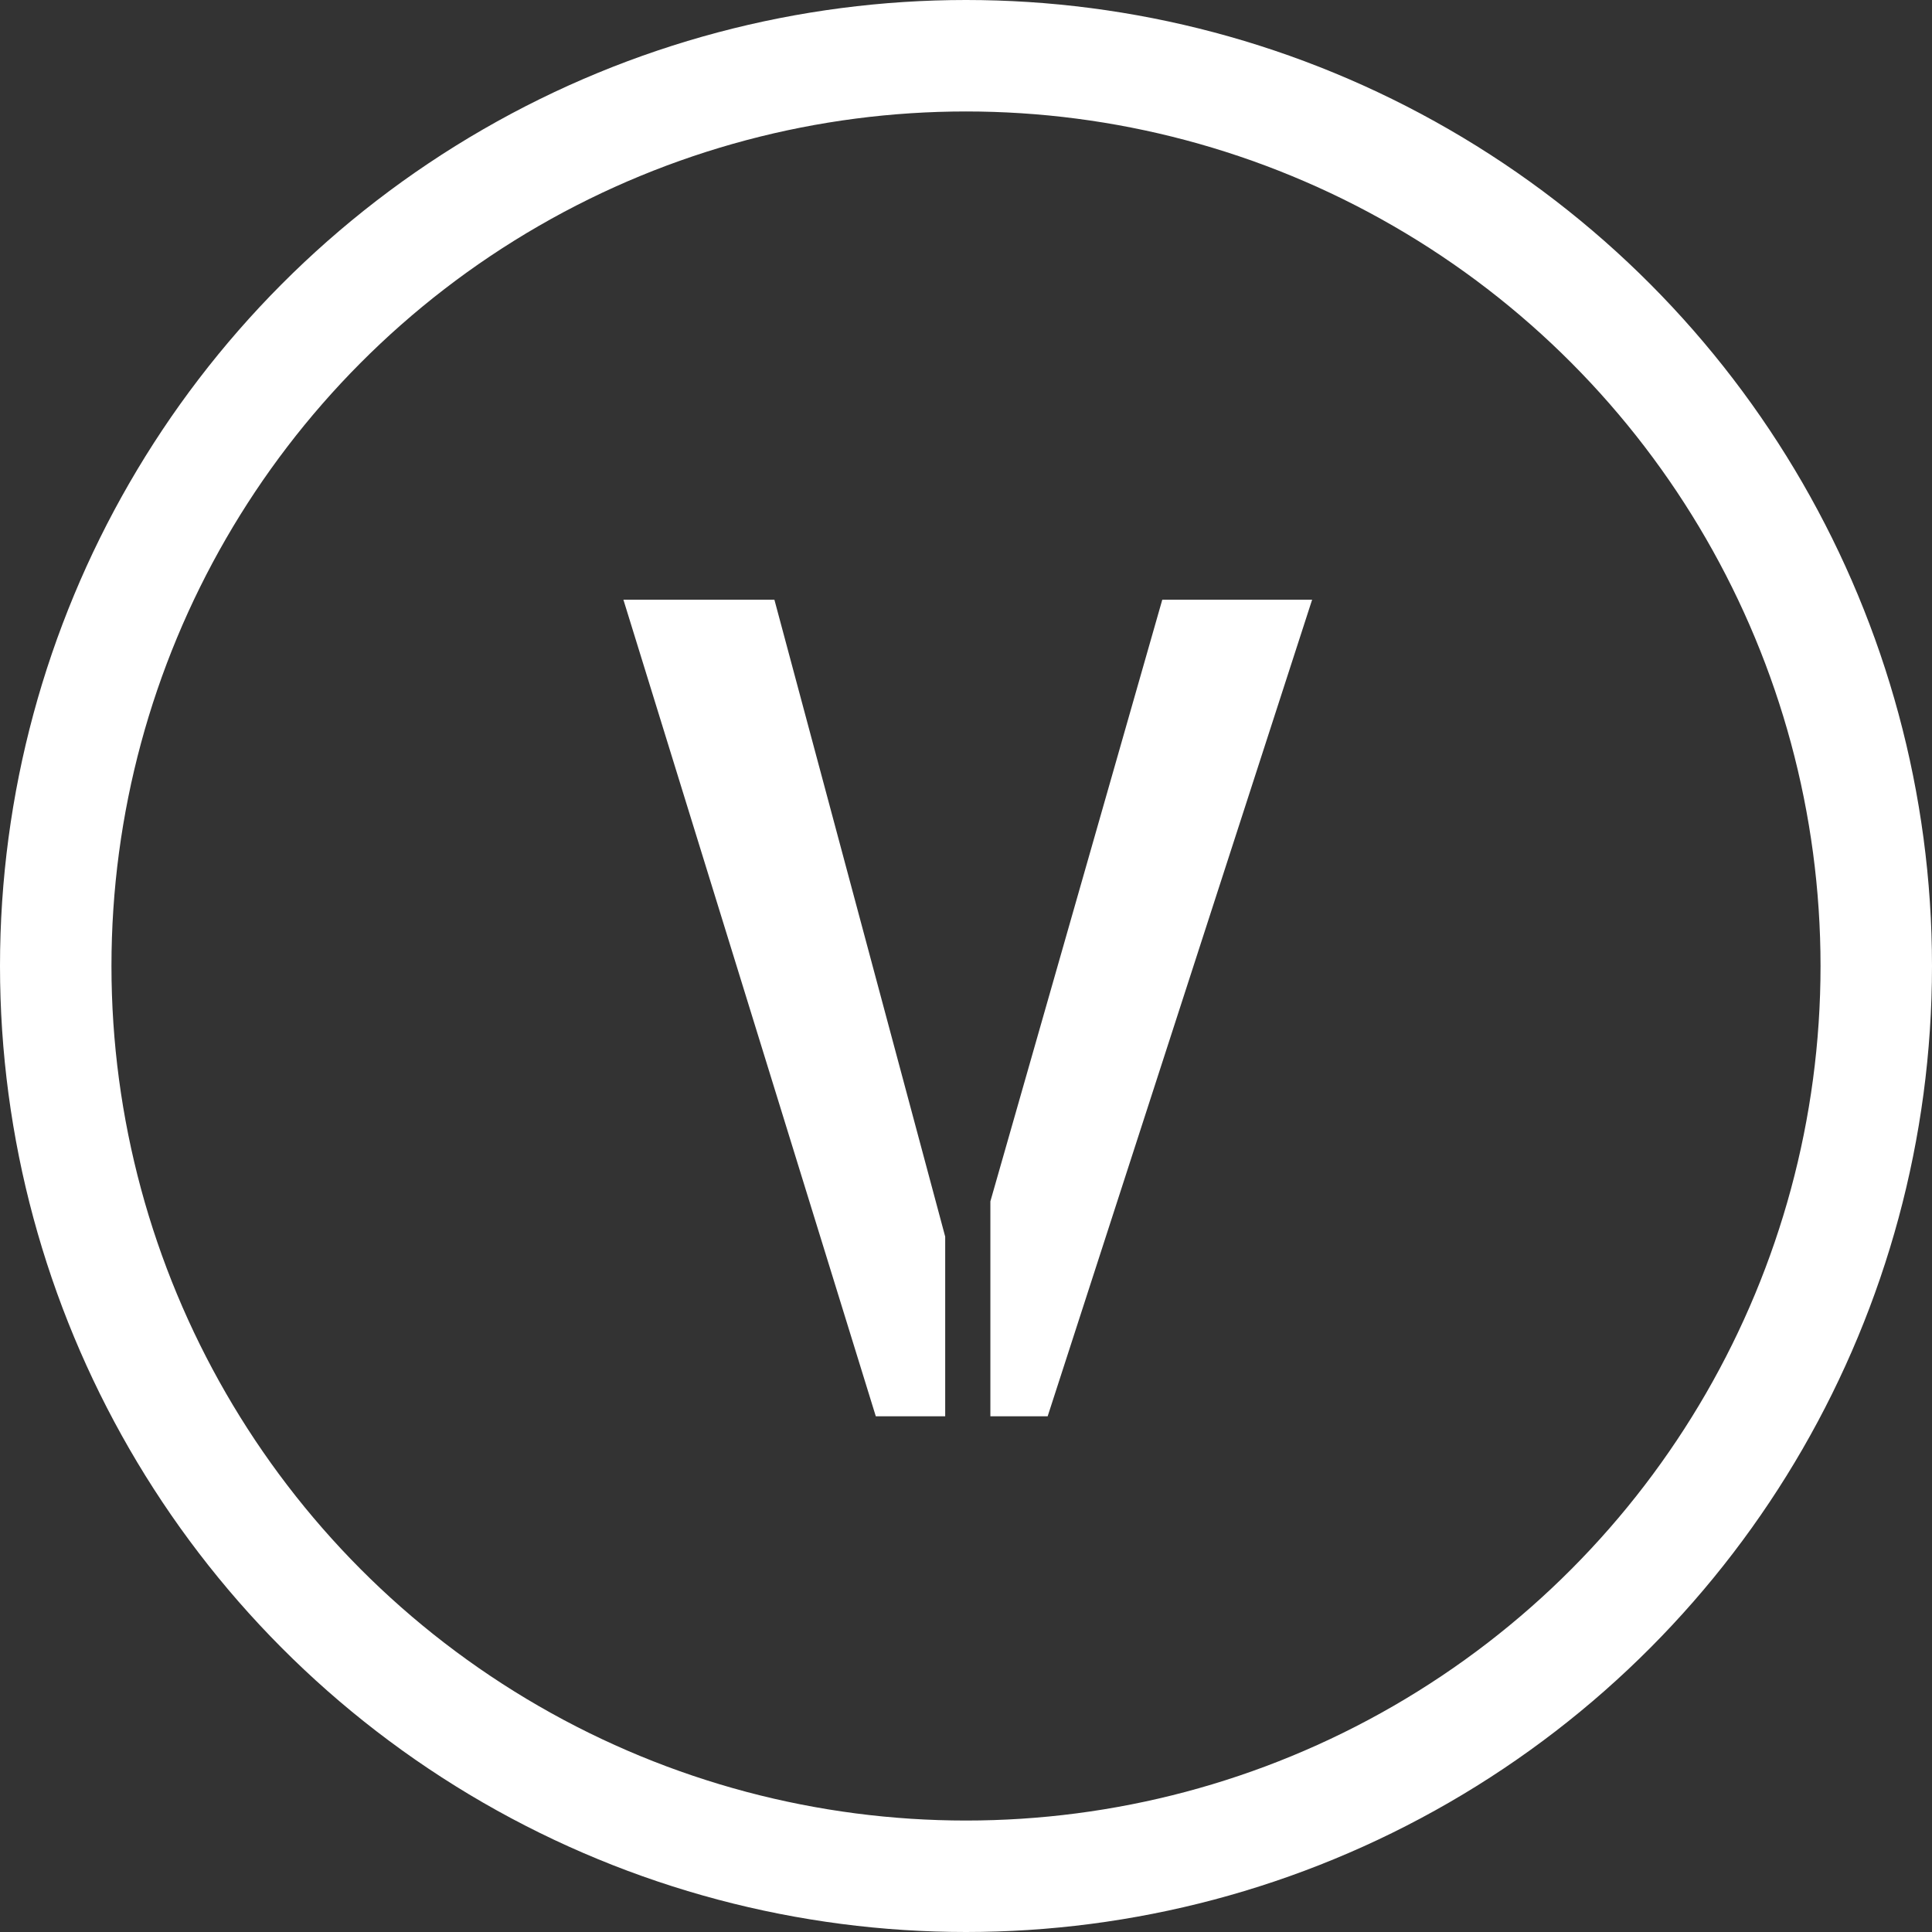
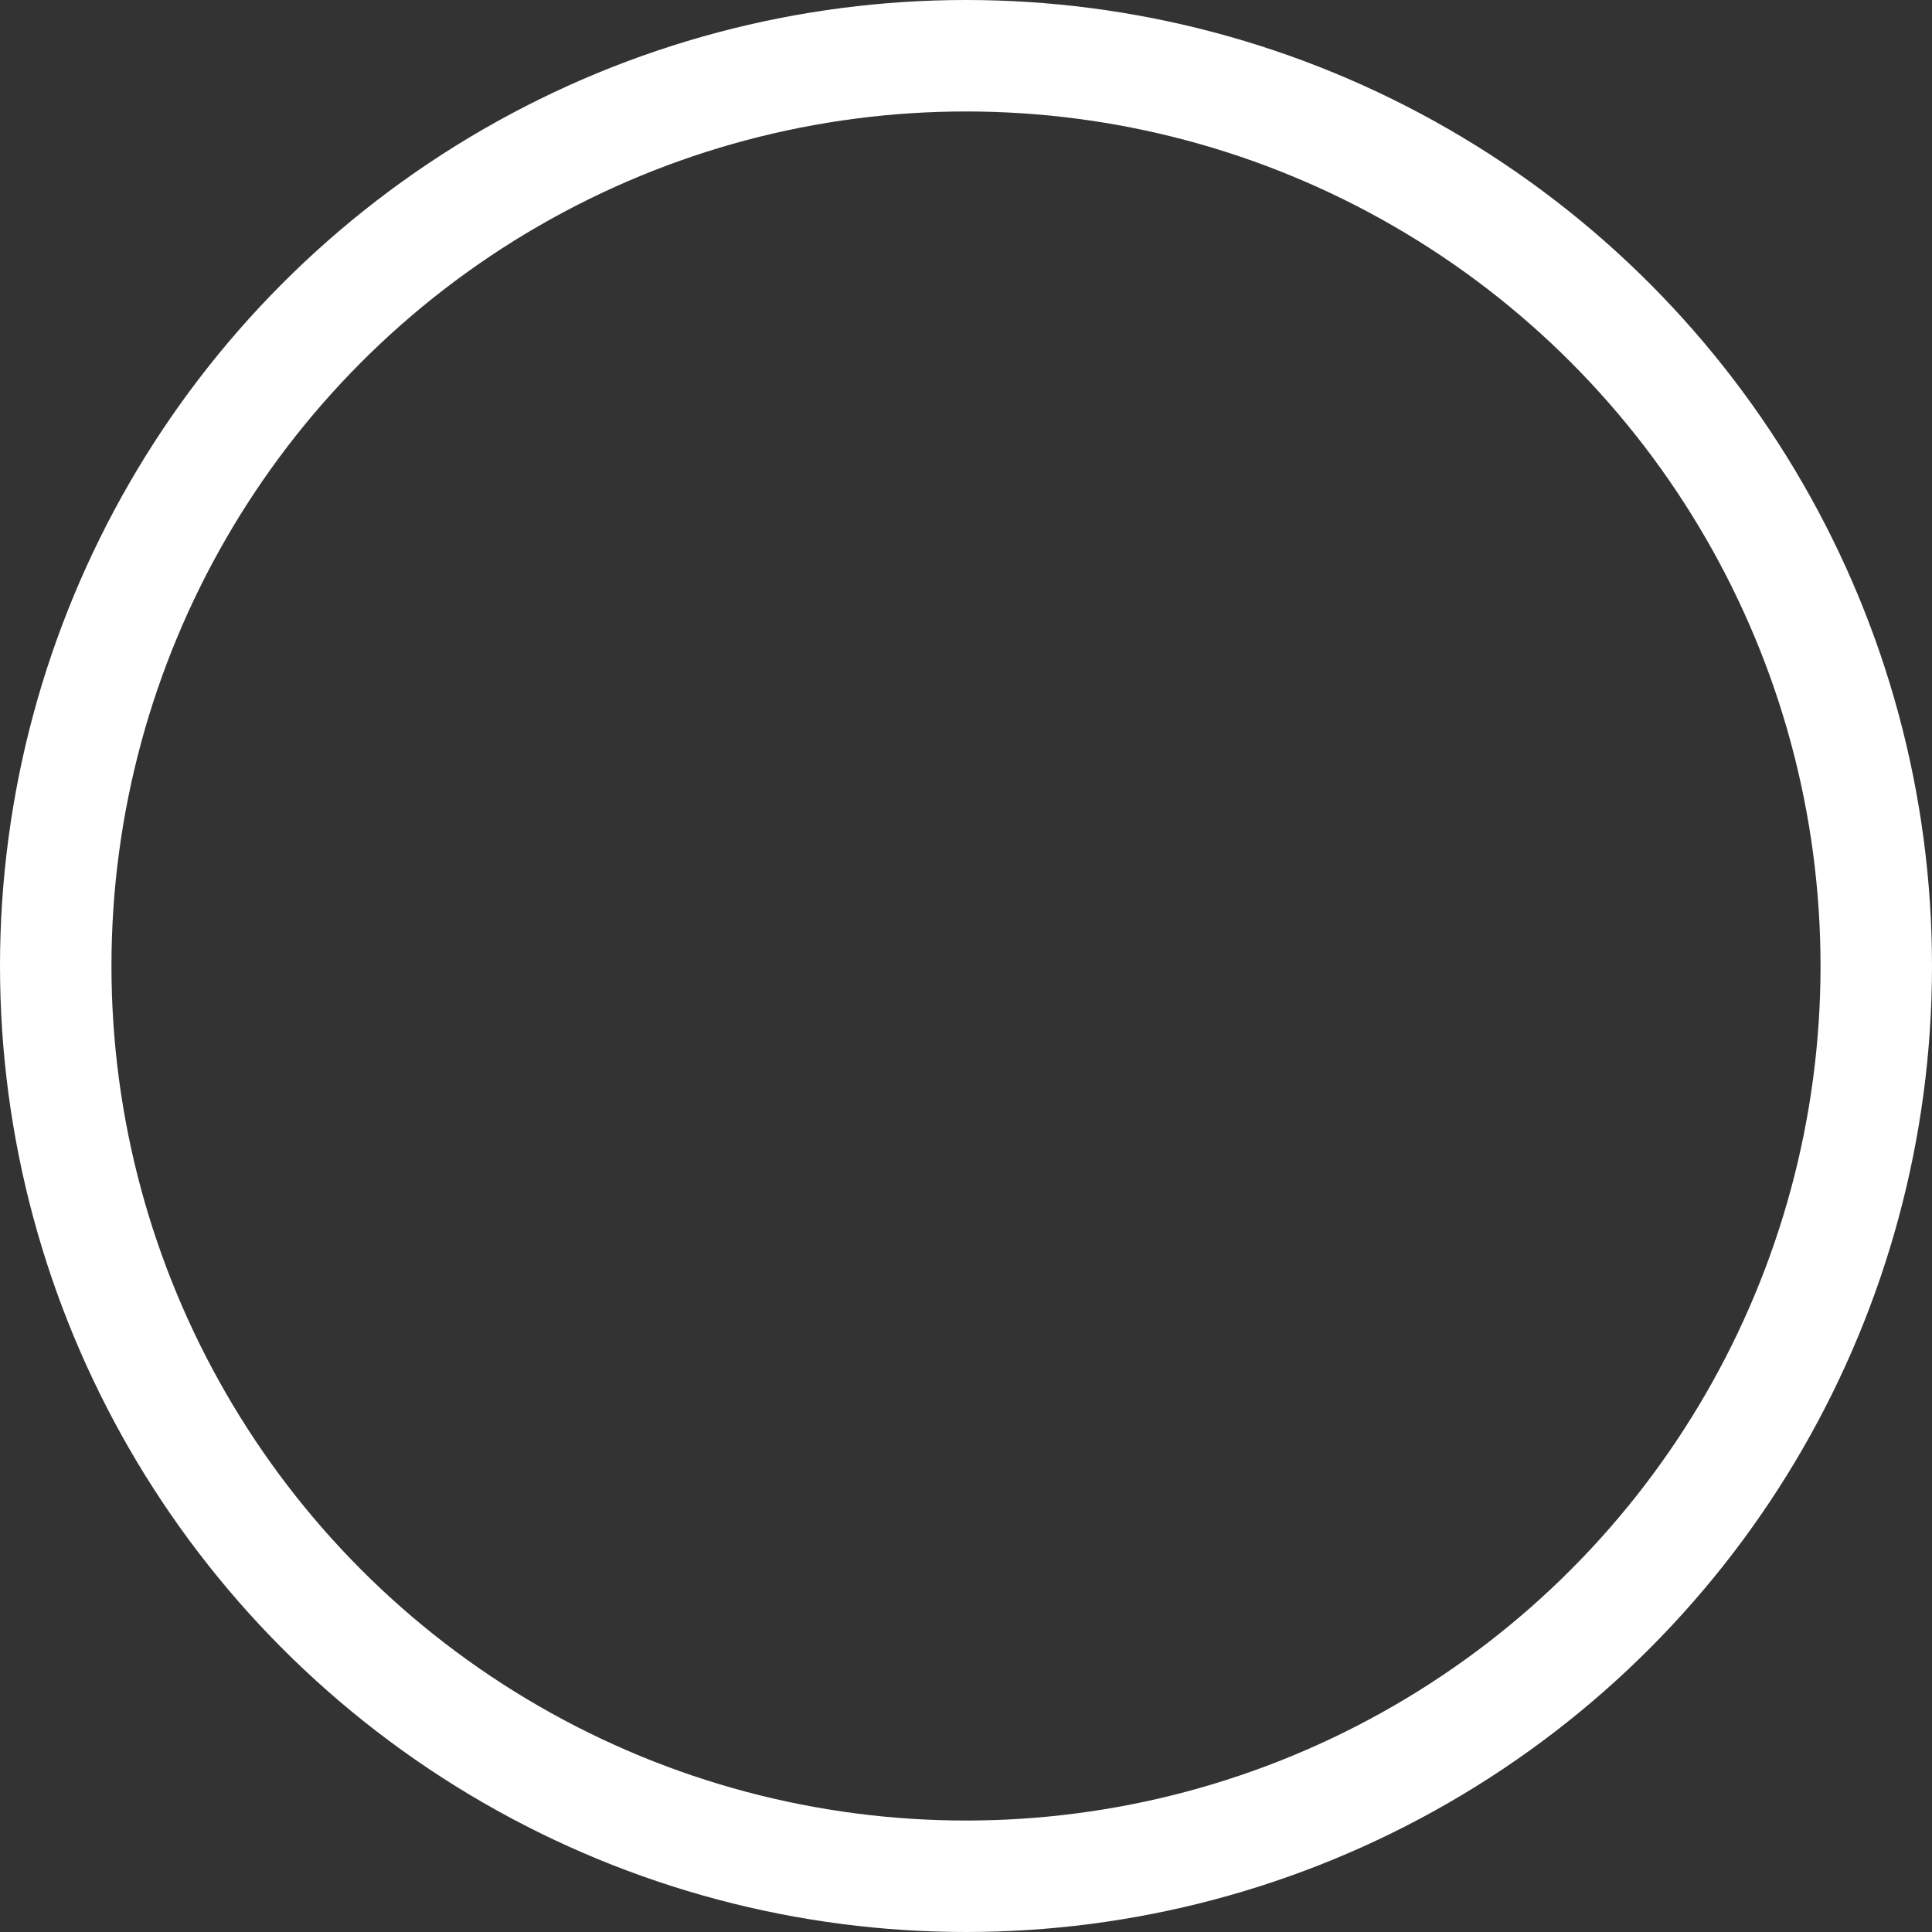
<svg xmlns="http://www.w3.org/2000/svg" width="52" height="52" viewBox="0 0 52 52" fill="none">
  <rect x="0" y="0" width="52" height="52" fill="#333333" stroke="none" />
-   <path d="M16.779 16.141H20.843L25.44 33.284V38.119H23.572L16.779 16.141ZM31.283 16.141H35.316L28.198 38.119H26.656V32.335L31.283 16.141Z" fill="white" />
  <circle cx="26" cy="26" r="24.5" stroke="white" stroke-width="3" />
</svg>